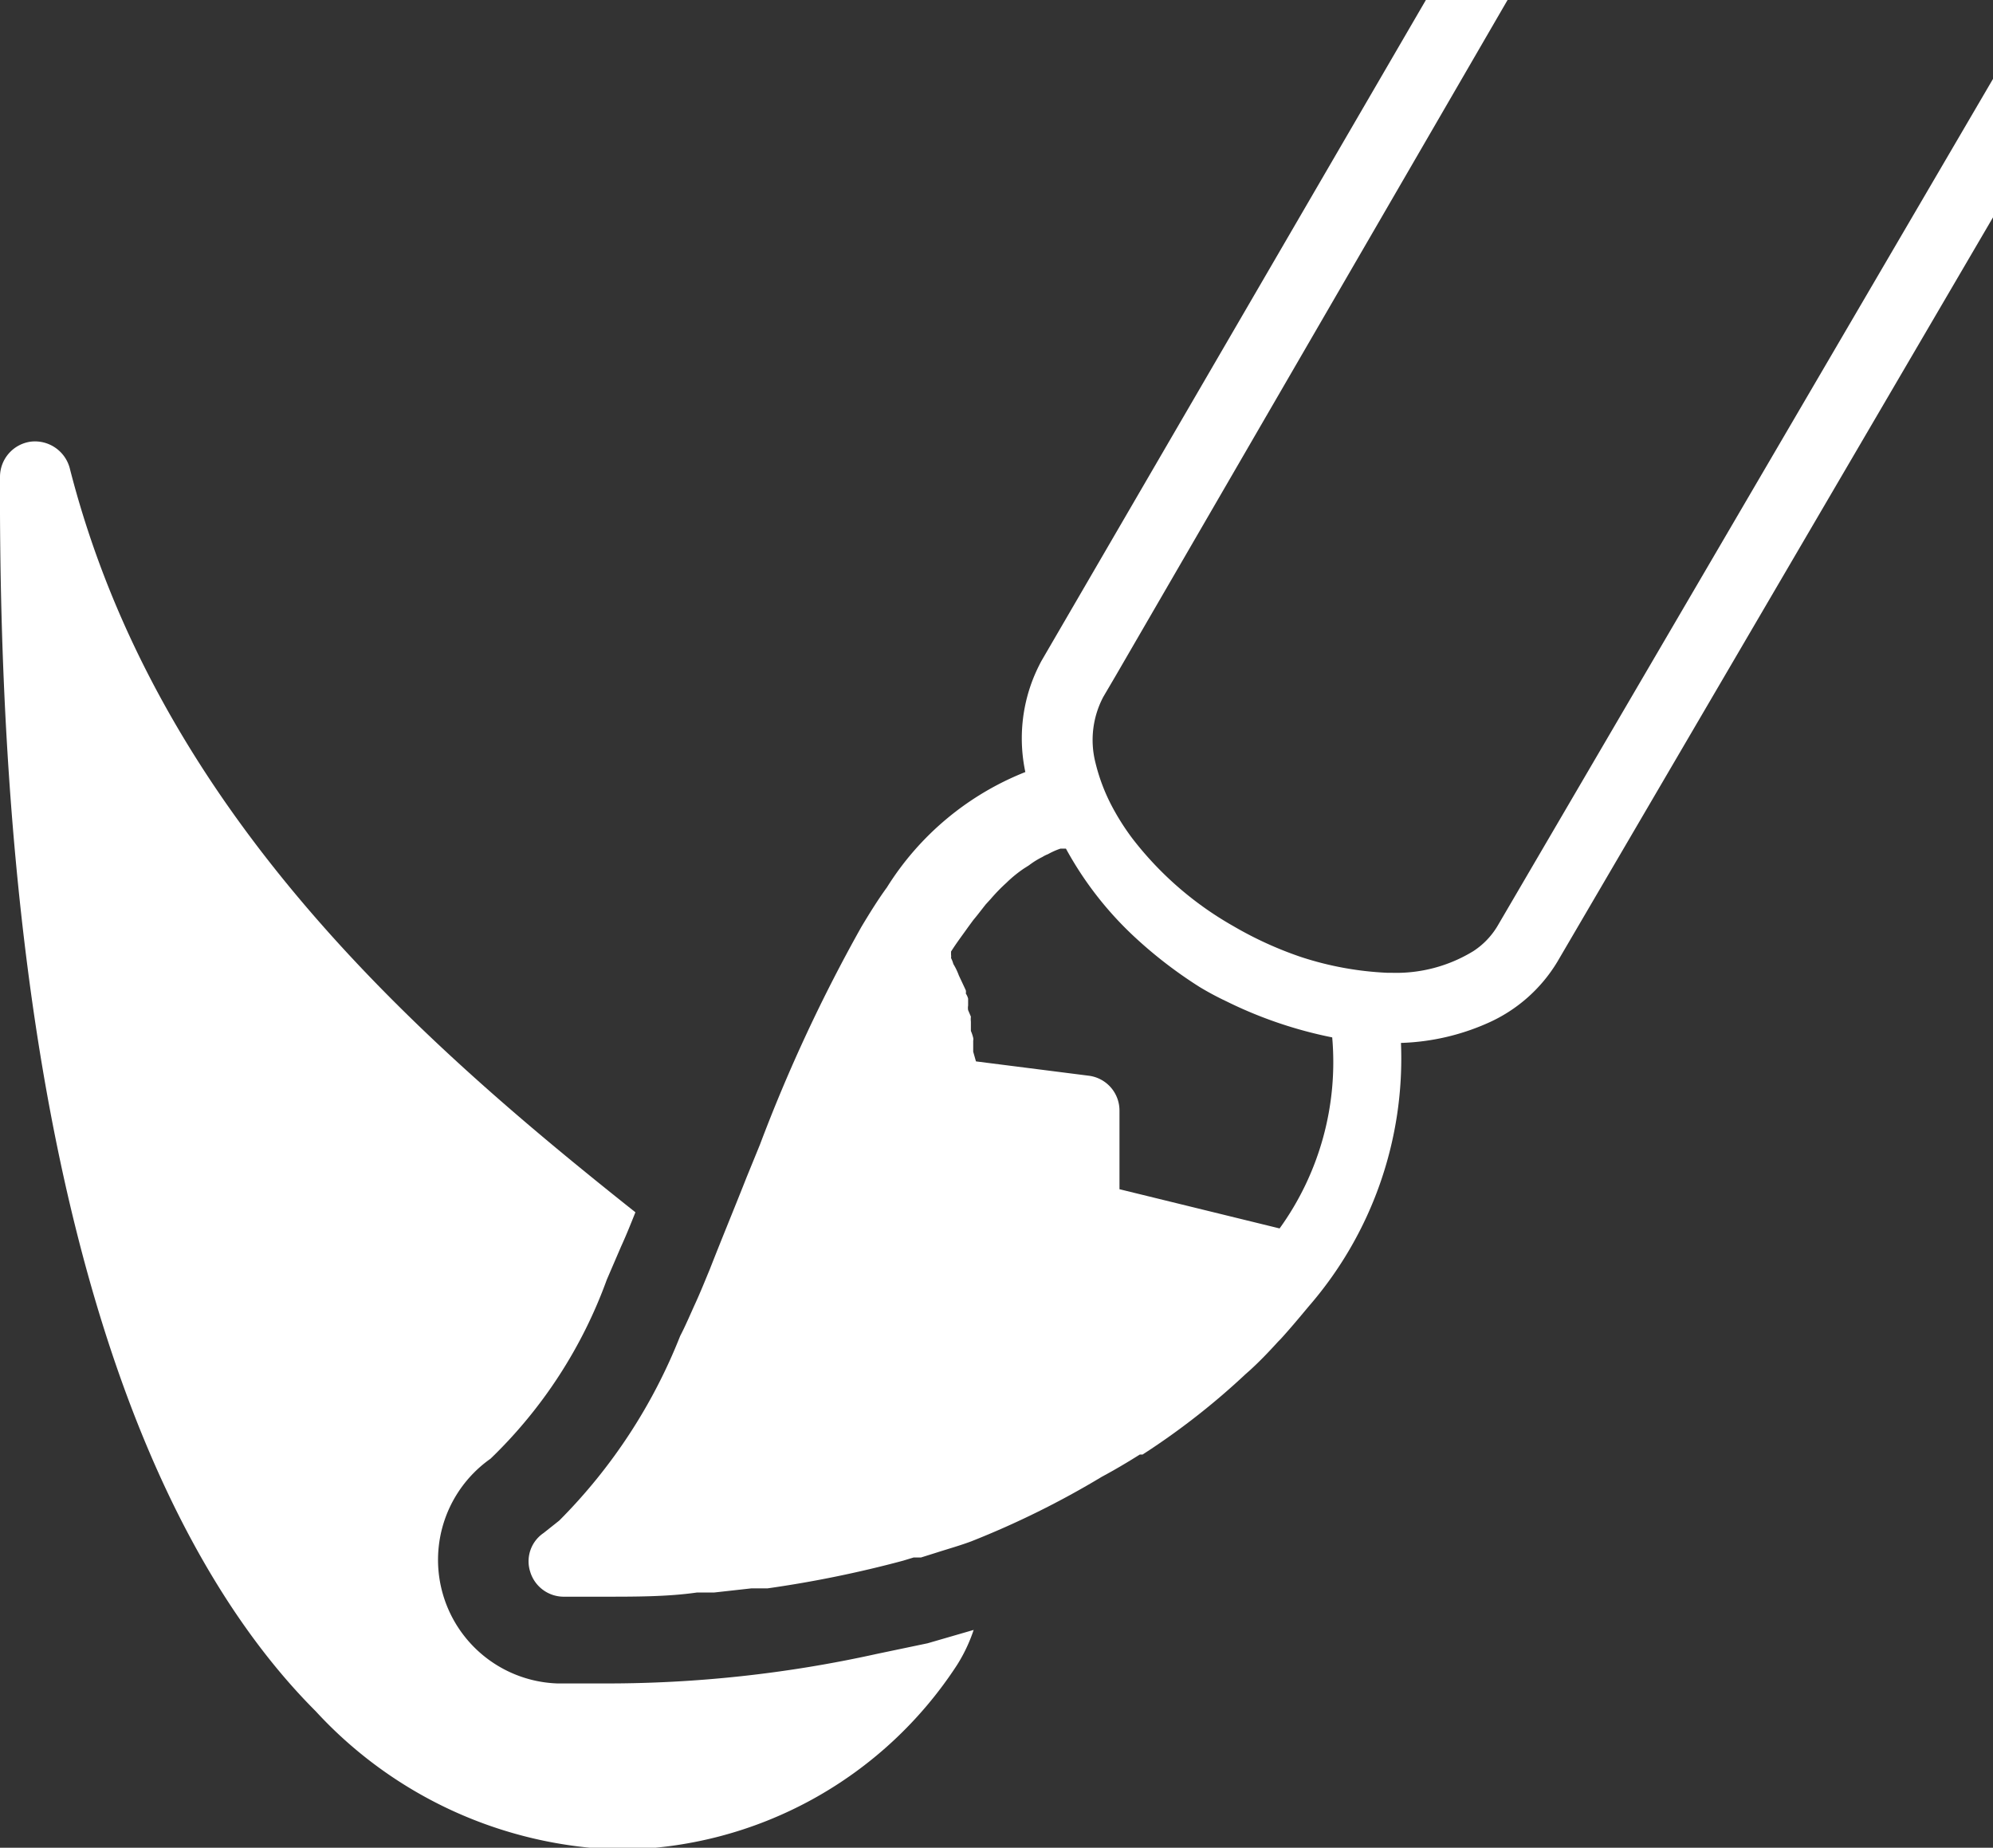
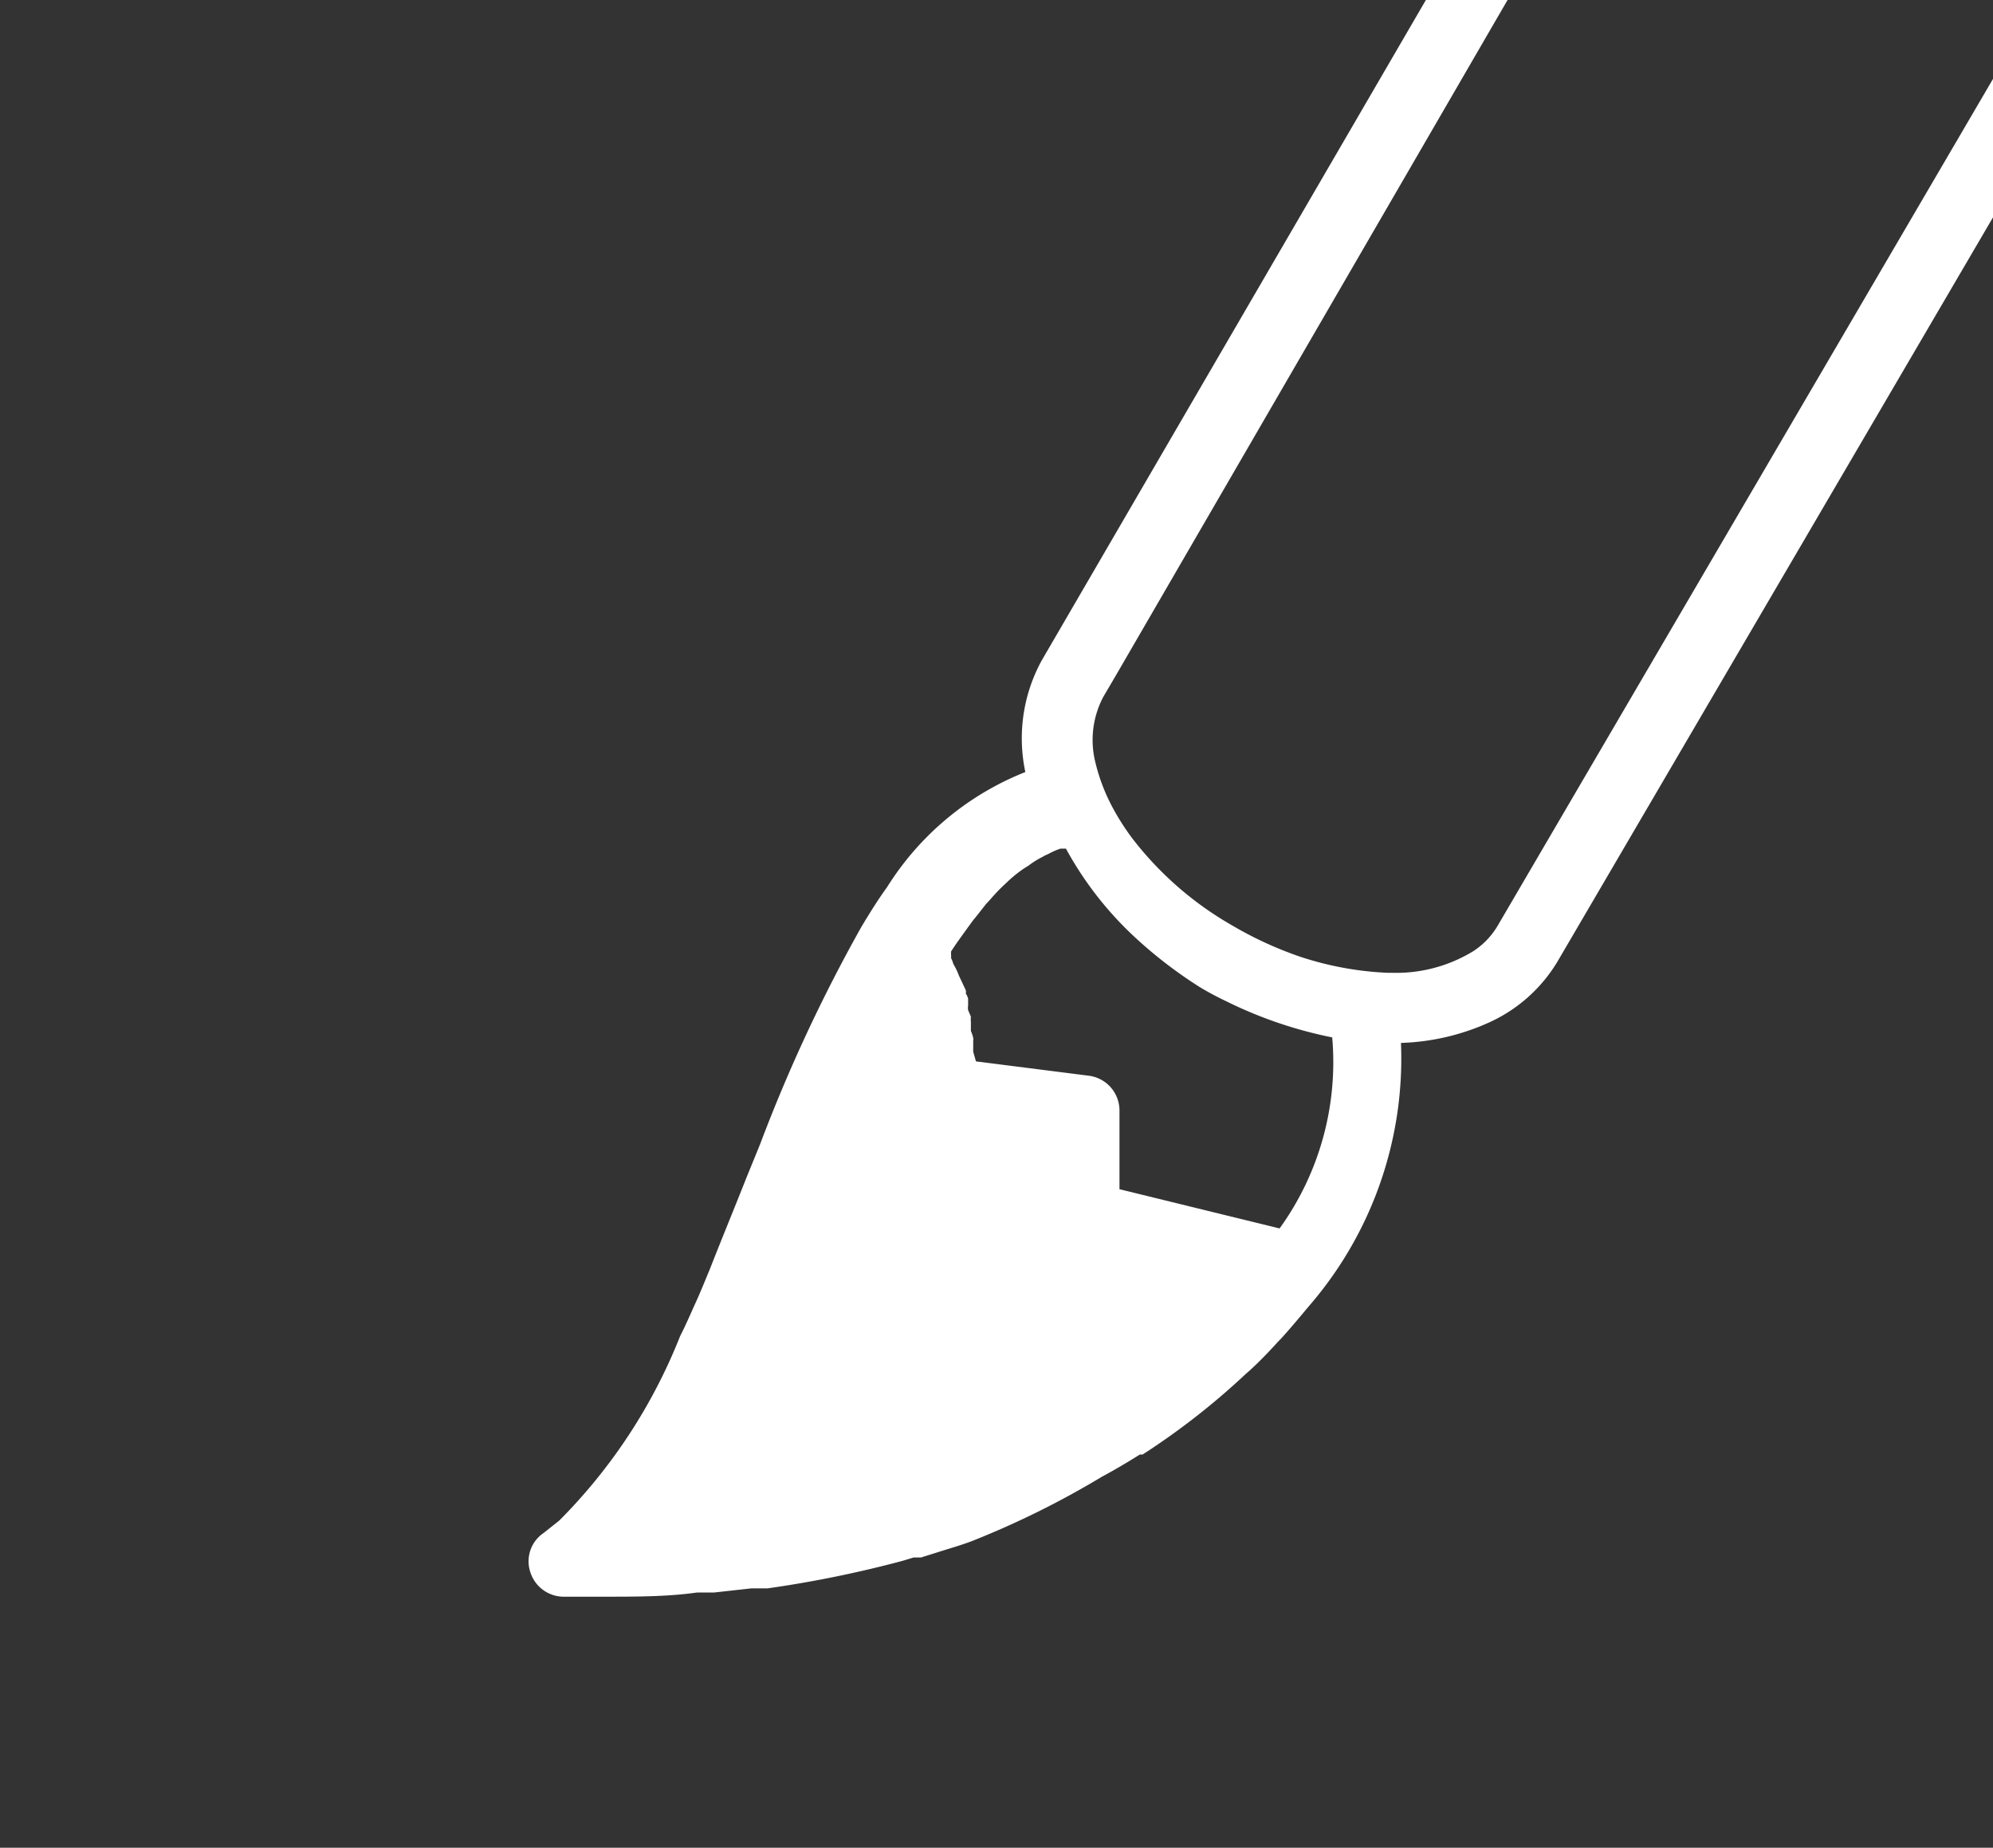
<svg xmlns="http://www.w3.org/2000/svg" viewBox="0 0 43.19 40.04">
  <rect x="0" y="0" width="43.19" height="40.04" fill="#333333" stroke="none" />
  <defs>
    <style>
      .a {
        fill: #fff;
      }
    </style>
  </defs>
  <g>
-     <path class="a" d="M19,35.84a27.06,27.06,0,0,1-5.92.64h-1a2.68,2.68,0,0,1-1.45-4.87,10.22,10.22,0,0,0,2.52-3.88l.31-.72c.11-.24.21-.49.31-.74C9.11,22.57,3.41,17.6,1.51,10.14a.78.78,0,0,0-.84-.57.77.77,0,0,0-.67.76C-.06,26.71,3.68,33.92,6.84,37.08a9.28,9.28,0,0,0,6.6,3,8.8,8.8,0,0,0,7.3-4,3.47,3.47,0,0,0,.36-.76l-1,.29Z" />
-     <path class="a" d="M32.45,20.07a1.67,1.67,0,0,1-.52.54,3.2,3.2,0,0,1-1.78.47h-.09a7,7,0,0,1-1.86-.34,8,8,0,0,1-1.47-.67,7.3,7.3,0,0,1-2.19-1.9h0a5.22,5.22,0,0,1-.46-.73,4.08,4.08,0,0,1-.34-.91,2,2,0,0,1,.17-1.43l.27-.46L32.67,0H30.9L22.57,14.32a3.75,3.75,0,0,0-.19.41,3.52,3.52,0,0,0-.16,2,6.25,6.25,0,0,0-3,2.5c-.19.26-.37.55-.55.85a34.43,34.43,0,0,0-2.2,4.72l-.29.71c-.26.66-.53,1.31-.8,2-.1.24-.2.49-.31.73s-.21.48-.33.71a11.81,11.81,0,0,1-2.62,4l-.34.27a.74.74,0,0,0-.29.84.76.76,0,0,0,.71.54l.9,0h0c.69,0,1.37,0,2-.09l.37,0,.81-.09.35,0a24.66,24.66,0,0,0,2.94-.6l.23-.07.16,0,.35-.11c.25-.08.5-.15.74-.24A19.09,19.09,0,0,0,23.88,32h0c.28-.15.55-.31.82-.48l.06,0A15.69,15.69,0,0,0,27,29.77l.08-.07c.22-.2.42-.41.62-.63l.05-.05c.21-.23.41-.47.61-.71h0a8.19,8.19,0,0,0,2-5.71,5,5,0,0,0,1.88-.43,3.33,3.33,0,0,0,1.51-1.33L43.19,4.71v-3Zm-4.72,6.55-3.47-.85V24.06a.76.76,0,0,0-.67-.75L21.15,23l-.06-.21s0-.05,0-.08l0-.1s0,0,0-.06,0,0,0,0a.14.14,0,0,0,0-.06.88.88,0,0,0-.05-.15v0s0-.08,0-.13l0-.07a.49.49,0,0,1,0-.11l-.06-.14h0a.3.3,0,0,1,0-.1l0-.1,0-.05a.37.37,0,0,0-.05-.11.19.19,0,0,0,0-.07l-.07-.15h0l-.08-.17a1.42,1.42,0,0,0-.12-.25.69.69,0,0,0-.05-.13.25.25,0,0,0,0-.07l0-.07c.12-.19.25-.36.37-.53l.11-.15h0l.09-.11.18-.23.11-.12h0a3.8,3.8,0,0,1,.34-.35l0,0h0a2.72,2.72,0,0,1,.38-.31h0l.11-.07h0a1.75,1.75,0,0,1,.29-.18h0a.67.67,0,0,1,.12-.06,1.59,1.59,0,0,1,.27-.12l.07,0h0l.05,0h0a7.53,7.53,0,0,0,1.43,1.86A9.61,9.61,0,0,0,26,21.39a6.45,6.45,0,0,0,.58.31,9.26,9.26,0,0,0,2.29.78A6.16,6.16,0,0,1,27.73,26.62Z" />
+     <path class="a" d="M32.45,20.07a1.67,1.67,0,0,1-.52.54,3.2,3.2,0,0,1-1.78.47h-.09a7,7,0,0,1-1.86-.34,8,8,0,0,1-1.47-.67,7.3,7.3,0,0,1-2.19-1.9h0a5.22,5.22,0,0,1-.46-.73,4.08,4.08,0,0,1-.34-.91,2,2,0,0,1,.17-1.43l.27-.46L32.67,0H30.9L22.57,14.32a3.75,3.75,0,0,0-.19.41,3.52,3.52,0,0,0-.16,2,6.25,6.25,0,0,0-3,2.5c-.19.26-.37.55-.55.85a34.43,34.43,0,0,0-2.2,4.72l-.29.71c-.26.66-.53,1.31-.8,2-.1.24-.2.49-.31.73s-.21.48-.33.71a11.81,11.81,0,0,1-2.62,4l-.34.27a.74.74,0,0,0-.29.84.76.76,0,0,0,.71.54l.9,0h0c.69,0,1.37,0,2-.09l.37,0,.81-.09.35,0a24.66,24.66,0,0,0,2.94-.6l.23-.07.16,0,.35-.11c.25-.08.5-.15.74-.24A19.09,19.09,0,0,0,23.88,32h0c.28-.15.55-.31.82-.48l.06,0A15.69,15.69,0,0,0,27,29.77l.08-.07c.22-.2.42-.41.62-.63l.05-.05c.21-.23.41-.47.61-.71h0a8.19,8.19,0,0,0,2-5.71,5,5,0,0,0,1.88-.43,3.33,3.33,0,0,0,1.51-1.33L43.19,4.71v-3Zm-4.72,6.55-3.47-.85V24.06a.76.76,0,0,0-.67-.75L21.15,23l-.06-.21s0-.05,0-.08l0-.1s0,0,0-.06,0,0,0,0a.14.14,0,0,0,0-.06.88.88,0,0,0-.05-.15v0s0-.08,0-.13l0-.07a.49.49,0,0,1,0-.11l-.06-.14a.3.3,0,0,1,0-.1l0-.1,0-.05a.37.37,0,0,0-.05-.11.19.19,0,0,0,0-.07l-.07-.15h0l-.08-.17a1.42,1.42,0,0,0-.12-.25.69.69,0,0,0-.05-.13.25.25,0,0,0,0-.07l0-.07c.12-.19.25-.36.37-.53l.11-.15h0l.09-.11.18-.23.11-.12h0a3.8,3.8,0,0,1,.34-.35l0,0h0a2.72,2.72,0,0,1,.38-.31h0l.11-.07h0a1.75,1.75,0,0,1,.29-.18h0a.67.67,0,0,1,.12-.06,1.59,1.59,0,0,1,.27-.12l.07,0h0l.05,0h0a7.53,7.53,0,0,0,1.43,1.86A9.61,9.61,0,0,0,26,21.39a6.45,6.45,0,0,0,.58.31,9.26,9.26,0,0,0,2.29.78A6.16,6.16,0,0,1,27.73,26.62Z" />
  </g>
</svg>